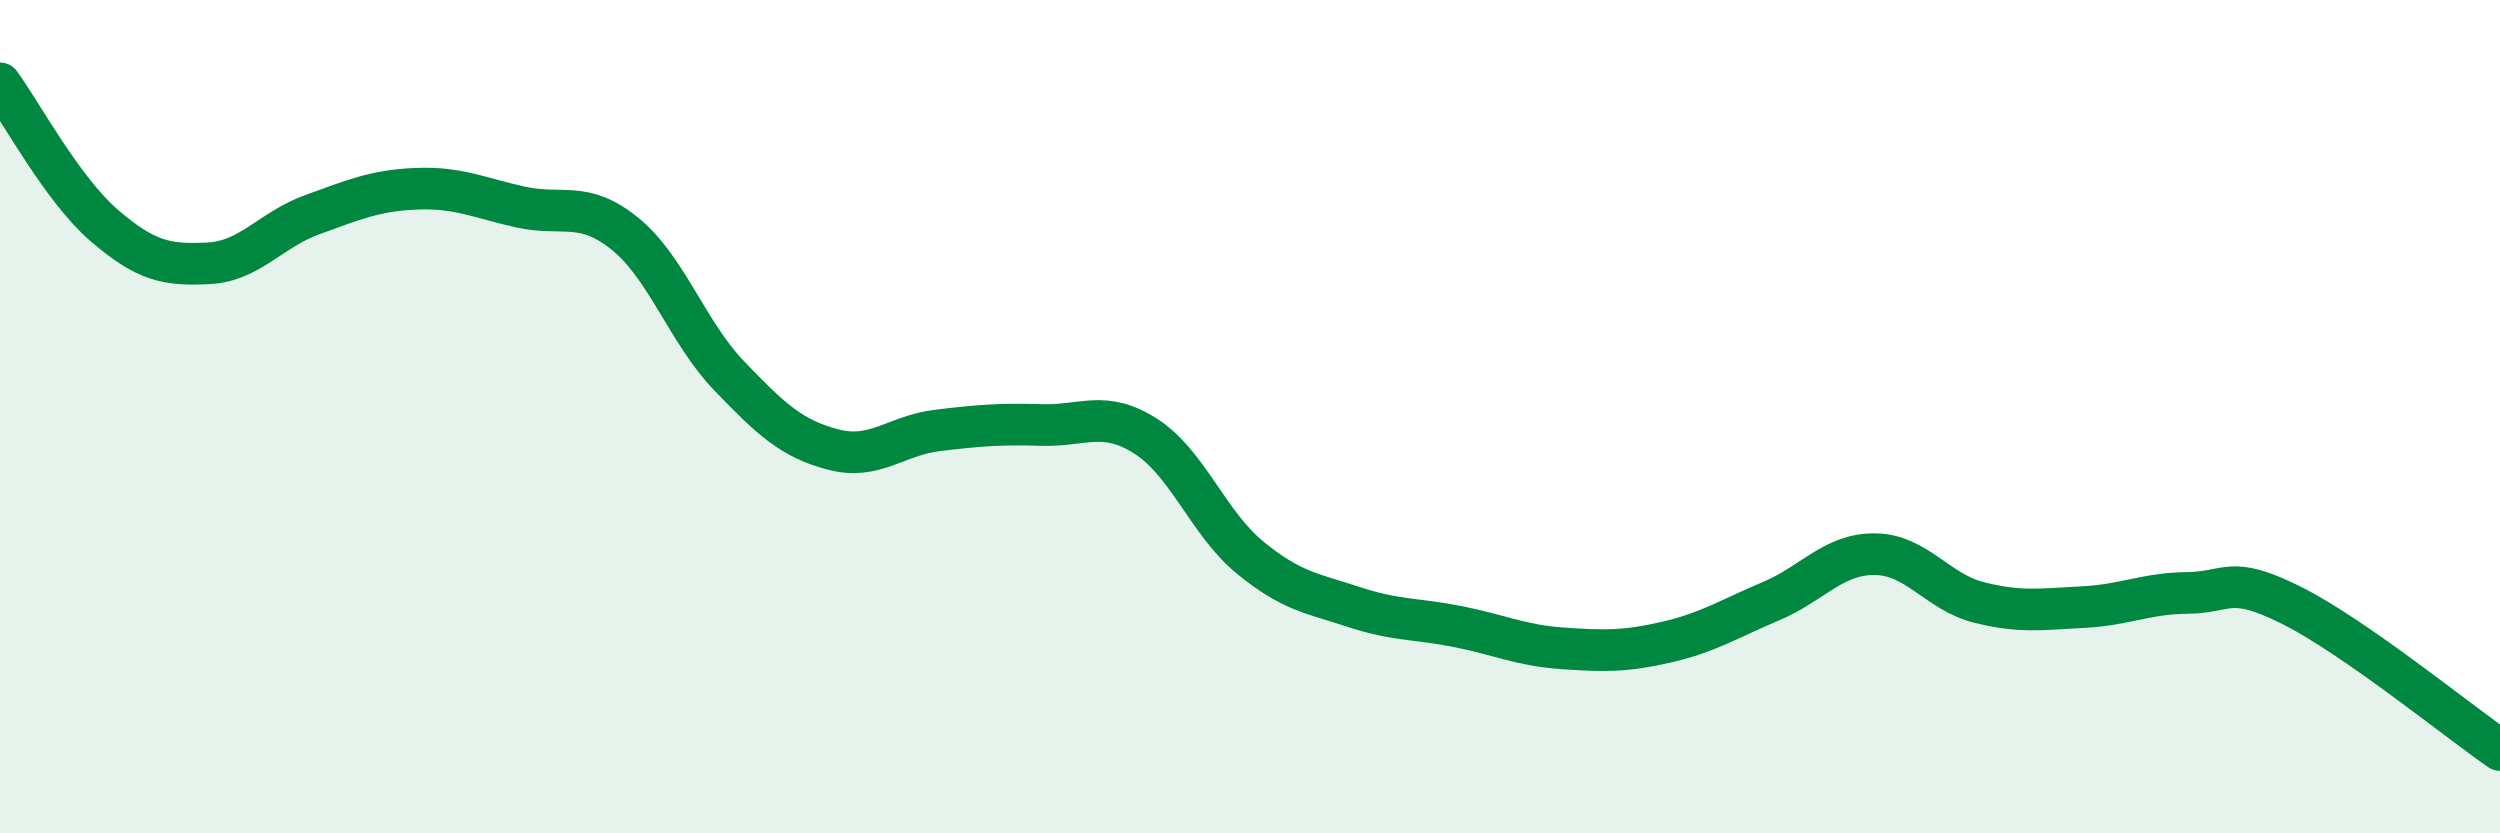
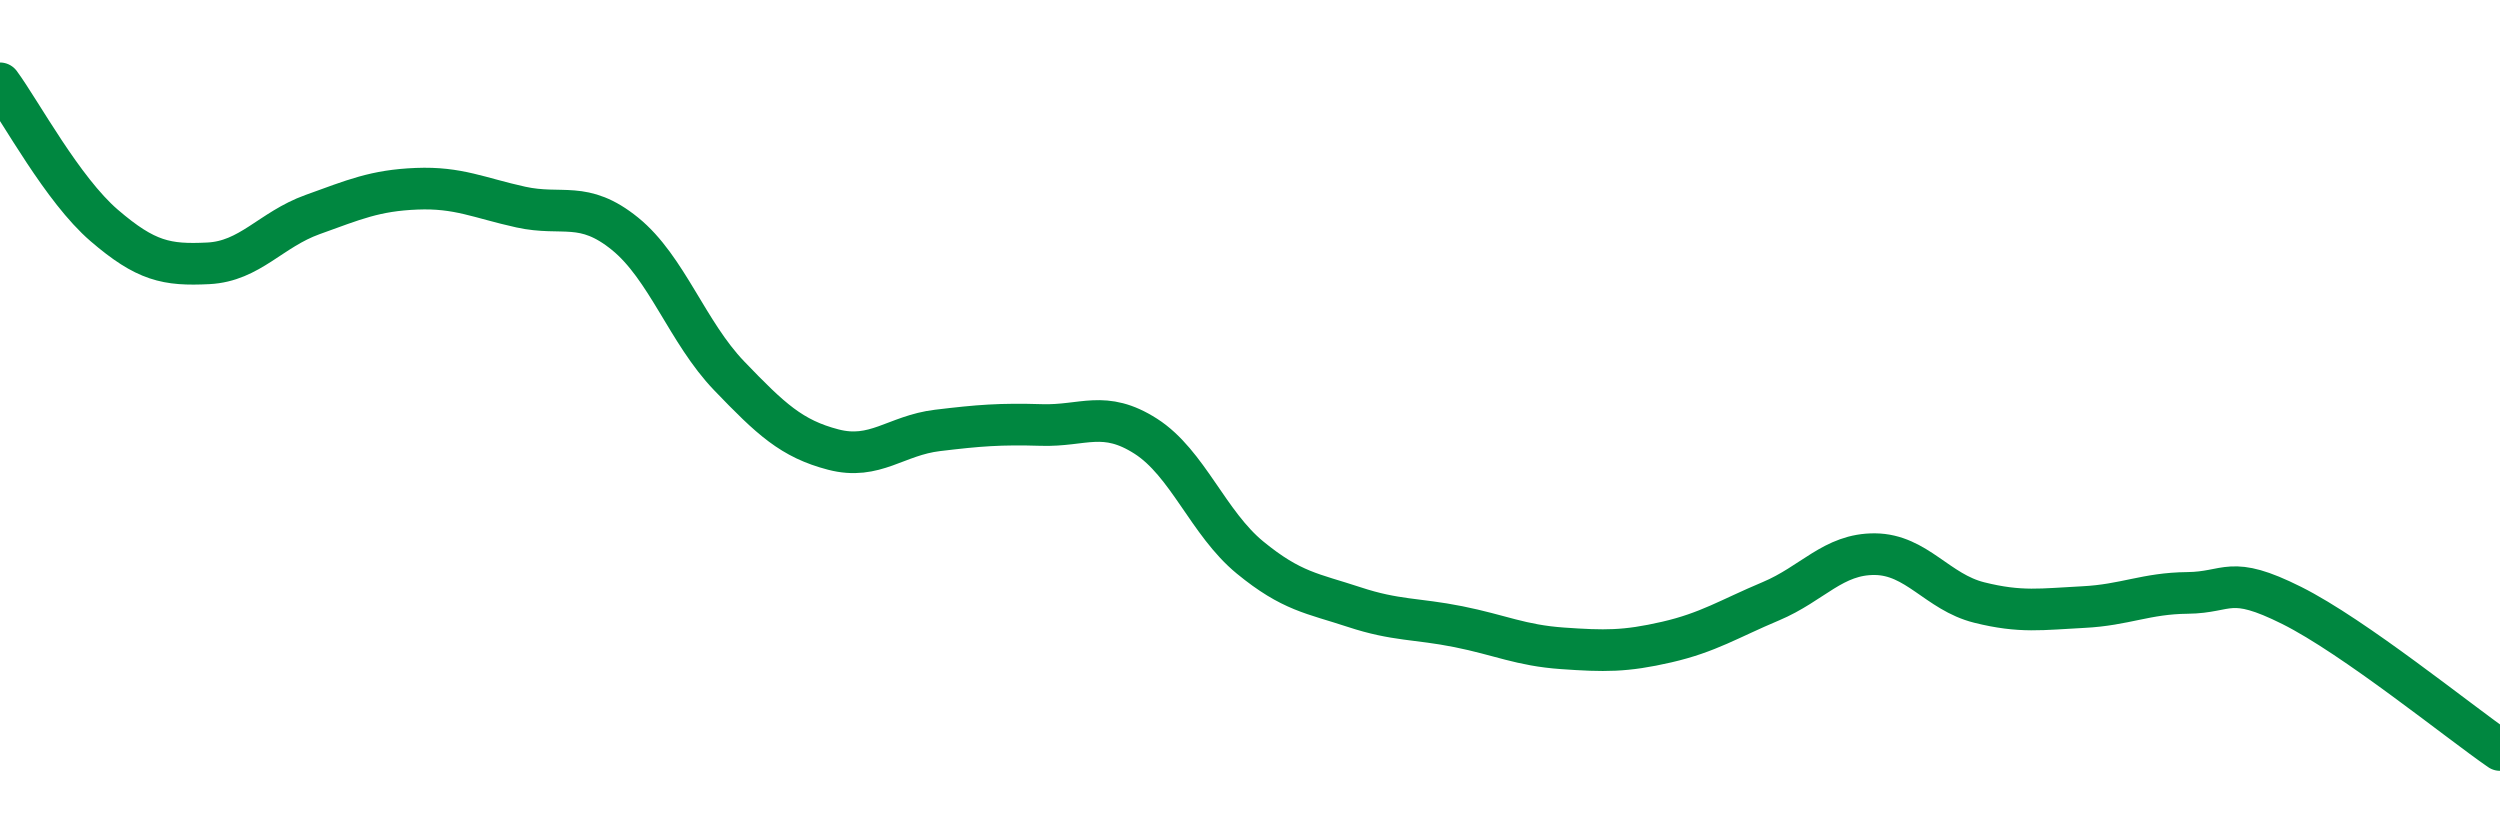
<svg xmlns="http://www.w3.org/2000/svg" width="60" height="20" viewBox="0 0 60 20">
-   <path d="M 0,2 C 0.5,2.68 1.5,4.55 2.5,5.41 C 3.5,6.27 4,6.37 5,6.32 C 6,6.27 6.5,5.51 7.5,5.15 C 8.5,4.79 9,4.57 10,4.53 C 11,4.49 11.5,4.75 12.5,4.97 C 13.5,5.19 14,4.8 15,5.61 C 16,6.42 16.5,7.98 17.5,9.02 C 18.5,10.06 19,10.53 20,10.79 C 21,11.05 21.5,10.45 22.5,10.33 C 23.5,10.21 24,10.17 25,10.2 C 26,10.23 26.5,9.83 27.5,10.47 C 28.5,11.11 29,12.56 30,13.38 C 31,14.2 31.5,14.24 32.5,14.57 C 33.5,14.9 34,14.84 35,15.04 C 36,15.24 36.5,15.49 37.5,15.56 C 38.5,15.63 39,15.64 40,15.41 C 41,15.18 41.5,14.85 42.5,14.43 C 43.5,14.01 44,13.29 45,13.3 C 46,13.31 46.5,14.21 47.5,14.46 C 48.5,14.71 49,14.62 50,14.57 C 51,14.52 51.5,14.24 52.5,14.23 C 53.5,14.22 53.5,13.78 55,14.53 C 56.5,15.28 59,17.31 60,18L60 20L0 20Z" fill="#008740" opacity="0.1" stroke-linecap="round" stroke-linejoin="round" />
  <path d="M 0,2 C 0.5,2.68 1.5,4.55 2.5,5.41 C 3.5,6.27 4,6.37 5,6.32 C 6,6.27 6.5,5.51 7.5,5.15 C 8.5,4.79 9,4.57 10,4.53 C 11,4.49 11.5,4.75 12.5,4.97 C 13.5,5.19 14,4.8 15,5.61 C 16,6.42 16.5,7.98 17.5,9.02 C 18.5,10.06 19,10.53 20,10.79 C 21,11.05 21.5,10.45 22.5,10.33 C 23.5,10.21 24,10.17 25,10.2 C 26,10.23 26.5,9.83 27.5,10.47 C 28.5,11.11 29,12.56 30,13.38 C 31,14.2 31.5,14.24 32.5,14.57 C 33.5,14.9 34,14.84 35,15.04 C 36,15.24 36.5,15.49 37.5,15.56 C 38.5,15.63 39,15.64 40,15.41 C 41,15.18 41.5,14.85 42.5,14.43 C 43.5,14.01 44,13.29 45,13.3 C 46,13.31 46.5,14.21 47.5,14.46 C 48.5,14.71 49,14.62 50,14.57 C 51,14.52 51.5,14.24 52.5,14.23 C 53.5,14.22 53.5,13.78 55,14.53 C 56.5,15.28 59,17.31 60,18" stroke="#008740" stroke-width="1" fill="none" stroke-linecap="round" stroke-linejoin="round" />
</svg>